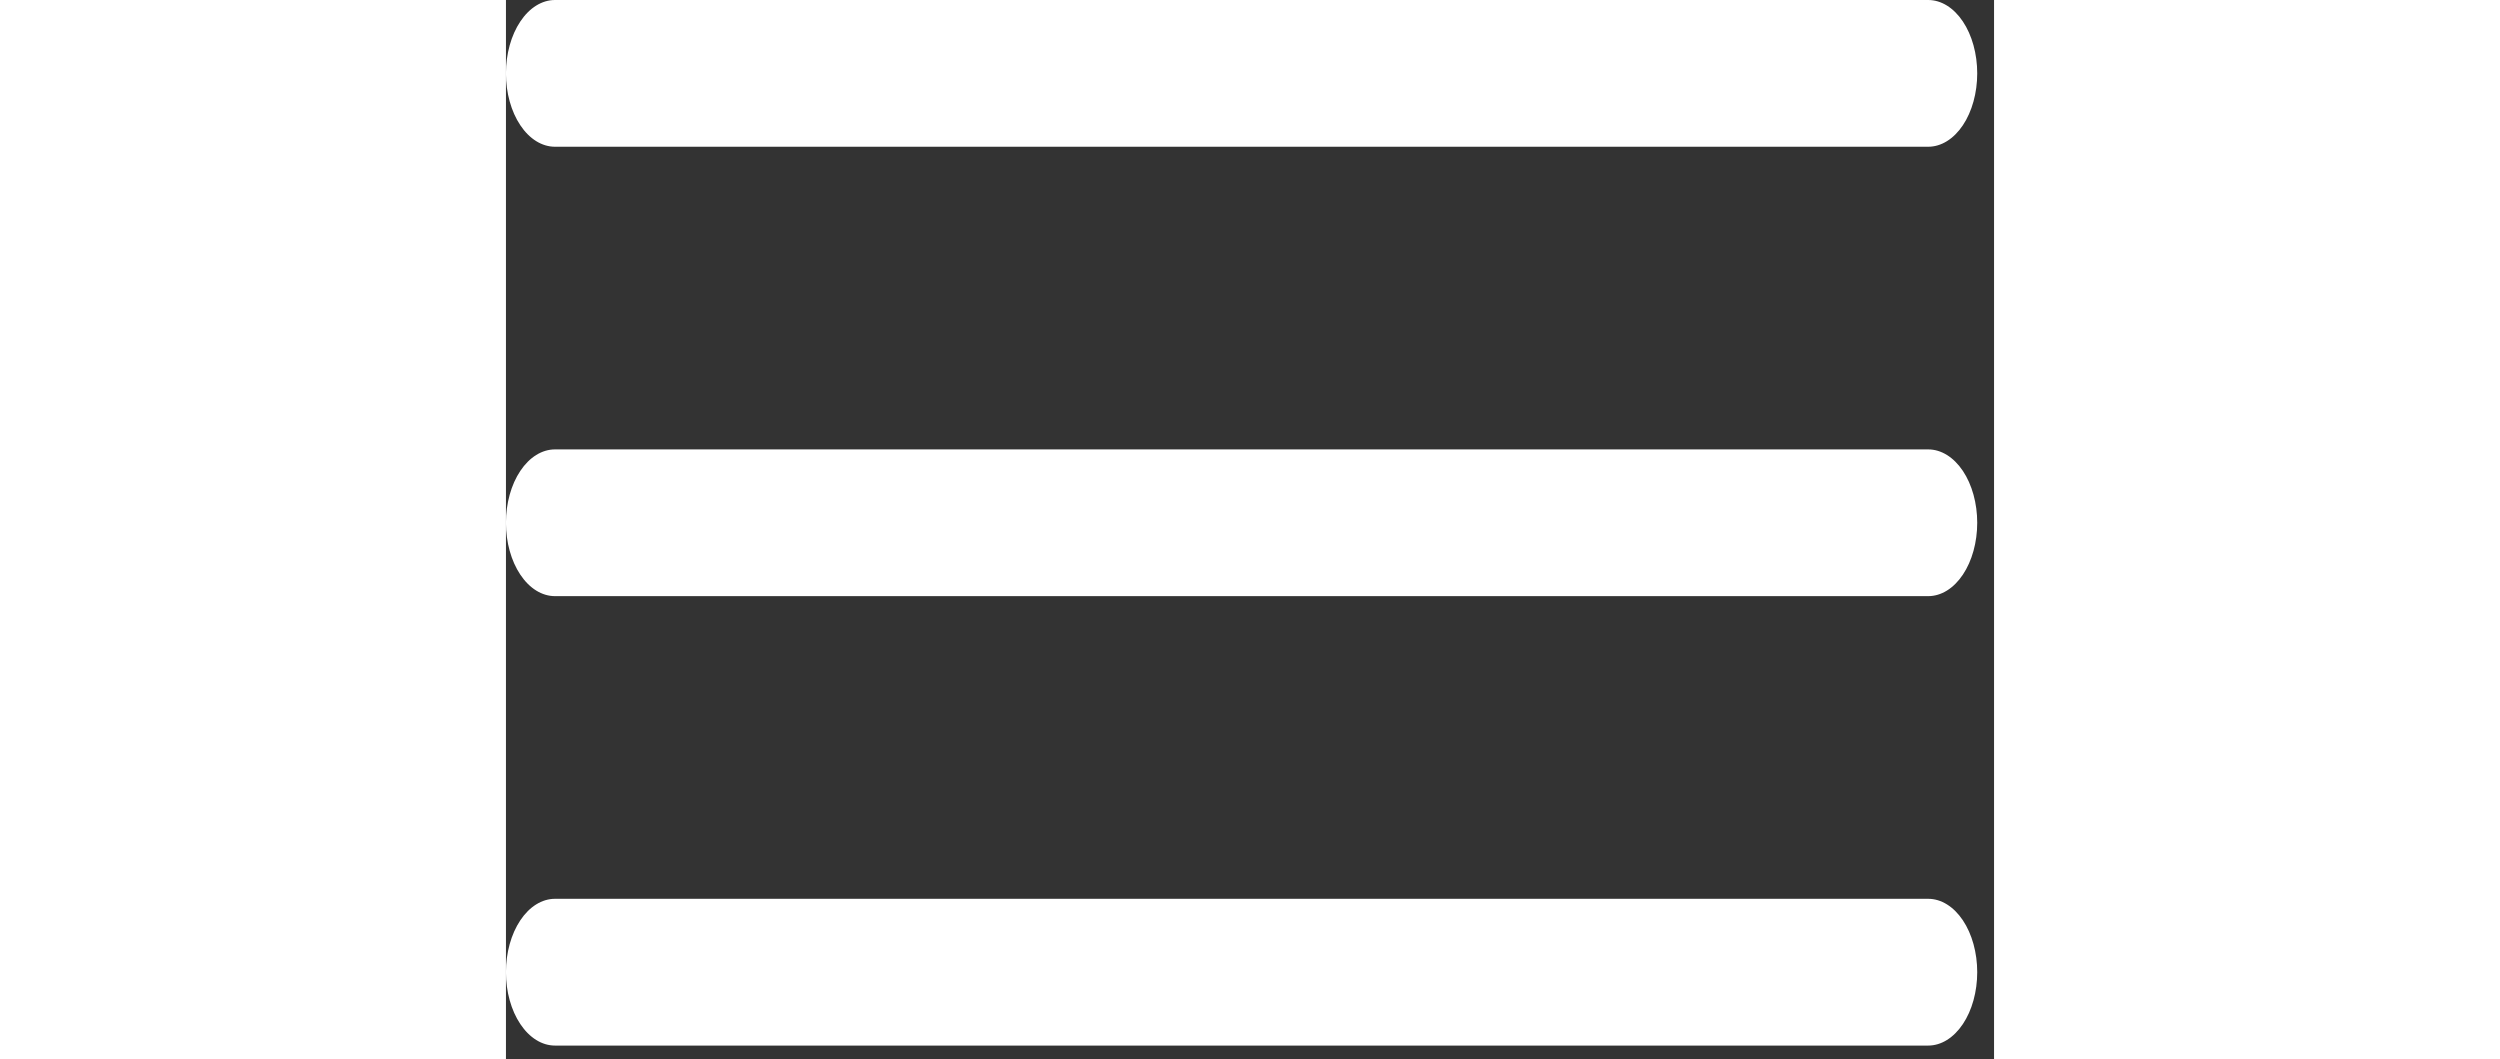
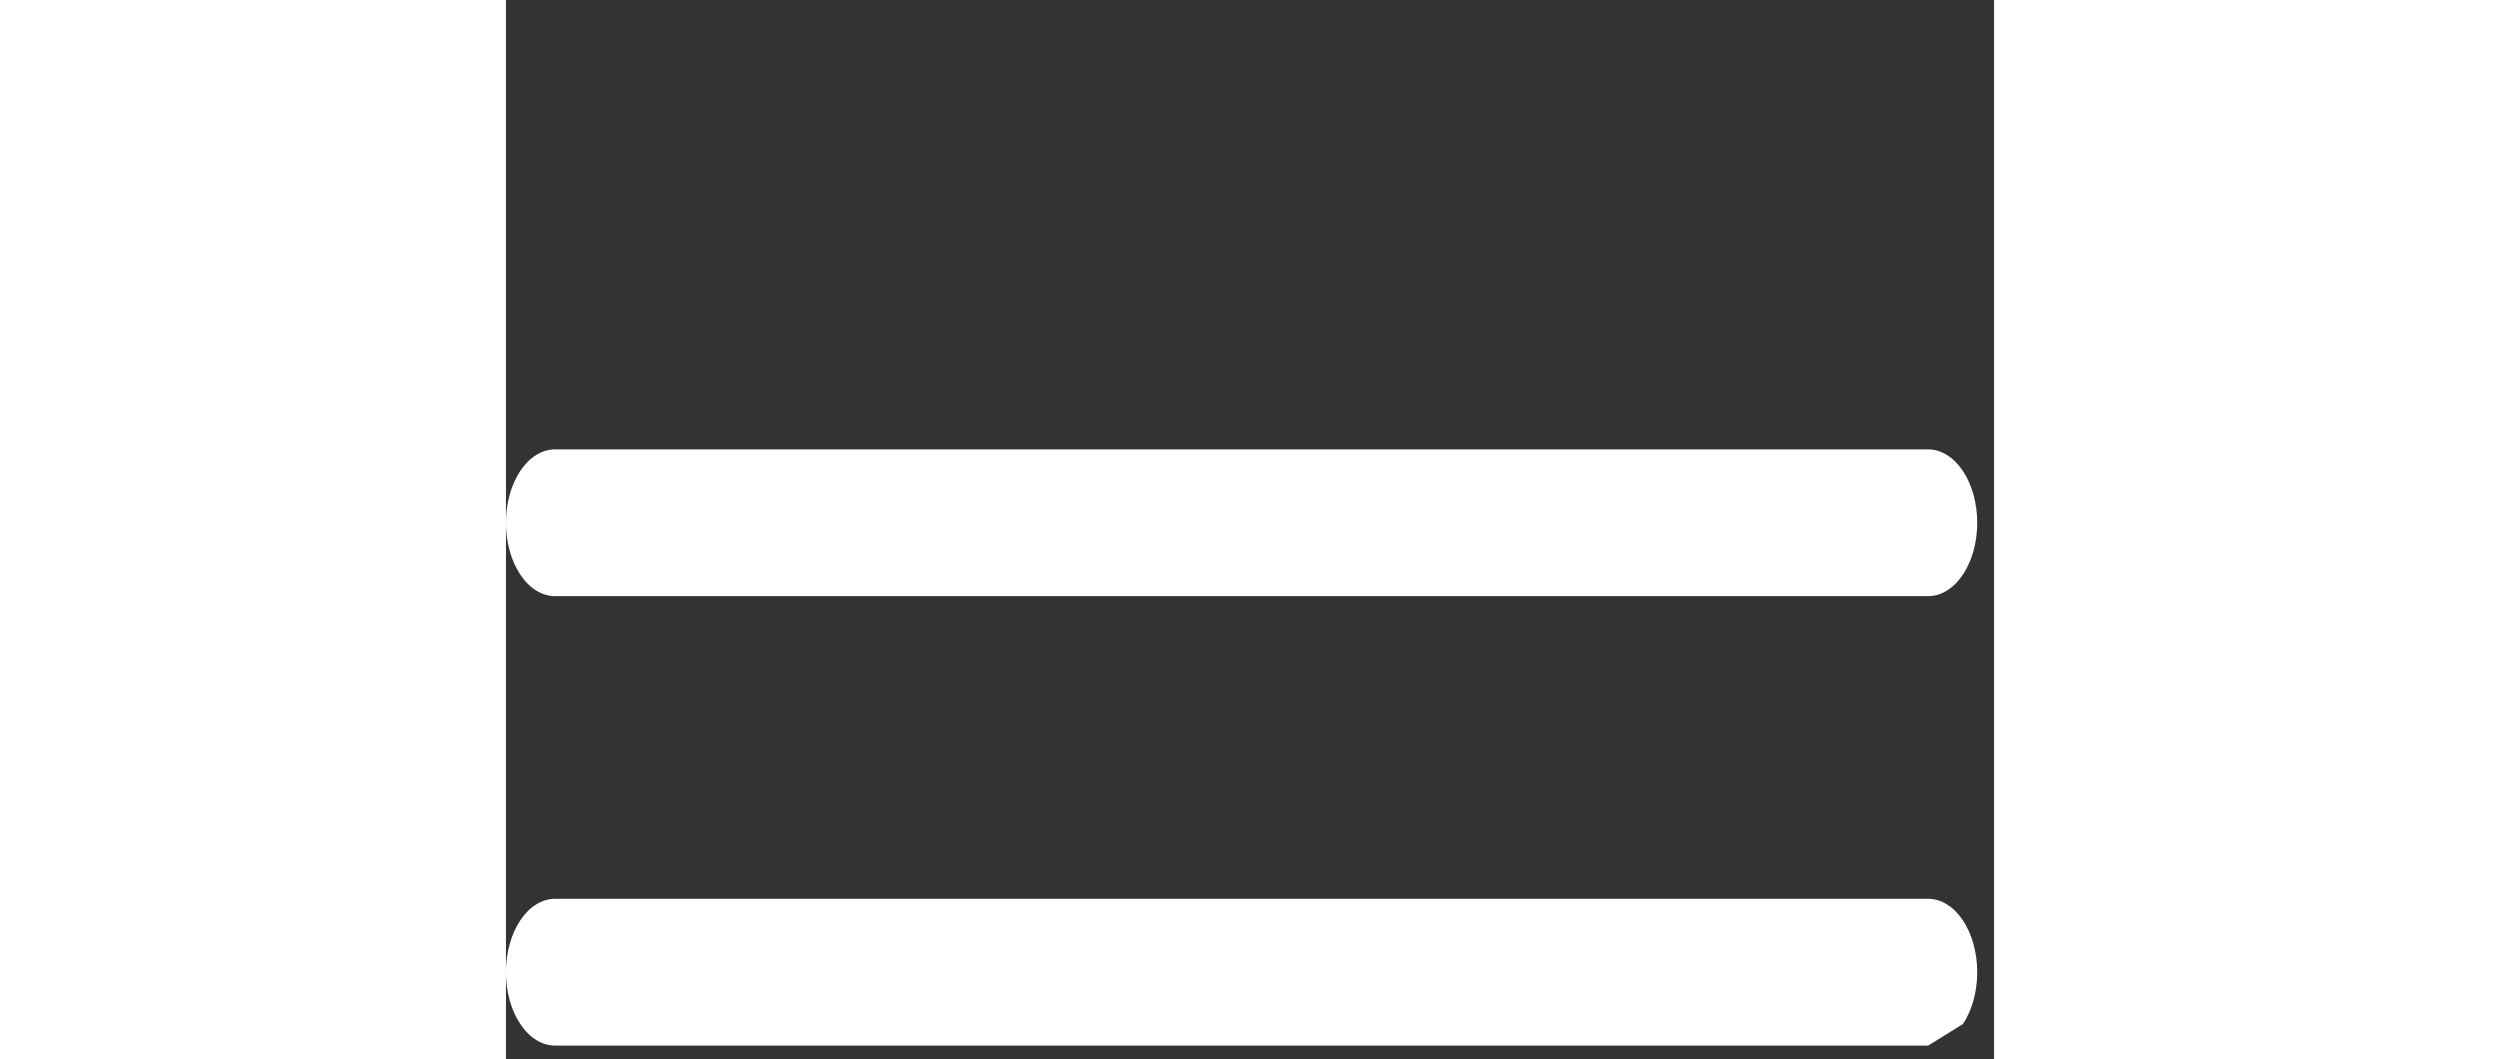
<svg xmlns="http://www.w3.org/2000/svg" width="59" height="25" viewBox="0 0 59 42" fill="none">
  <rect x="0" y="0" width="59" height="42" fill="#333333" stroke="none" />
-   <path d="M56.389 41.455H1.944C1.429 41.455 0.934 41.148 0.57 40.602C0.205 40.057 0 39.317 0 38.545C0 37.774 0.205 37.034 0.57 36.488C0.934 35.943 1.429 35.636 1.944 35.636H56.389C56.905 35.636 57.399 35.943 57.764 36.488C58.129 37.034 58.333 37.774 58.333 38.545C58.333 39.317 58.129 40.057 57.764 40.602C57.399 41.148 56.905 41.455 56.389 41.455Z" fill="white" />
+   <path d="M56.389 41.455H1.944C1.429 41.455 0.934 41.148 0.57 40.602C0.205 40.057 0 39.317 0 38.545C0 37.774 0.205 37.034 0.57 36.488C0.934 35.943 1.429 35.636 1.944 35.636H56.389C56.905 35.636 57.399 35.943 57.764 36.488C58.129 37.034 58.333 37.774 58.333 38.545C58.333 39.317 58.129 40.057 57.764 40.602Z" fill="white" />
  <path d="M56.389 23.636H1.944C1.429 23.636 0.934 23.33 0.57 22.784C0.205 22.239 0 21.499 0 20.727C0 19.956 0.205 19.216 0.57 18.67C0.934 18.125 1.429 17.818 1.944 17.818H56.389C56.905 17.818 57.399 18.125 57.764 18.67C58.129 19.216 58.333 19.956 58.333 20.727C58.333 21.499 58.129 22.239 57.764 22.784C57.399 23.33 56.905 23.636 56.389 23.636Z" fill="white" />
-   <path d="M56.389 5.818H1.944C1.429 5.818 0.934 5.512 0.57 4.966C0.205 4.421 0 3.681 0 2.909C0 2.138 0.205 1.398 0.57 0.852C0.934 0.306 1.429 0 1.944 0H56.389C56.905 0 57.399 0.306 57.764 0.852C58.129 1.398 58.333 2.138 58.333 2.909C58.333 3.681 58.129 4.421 57.764 4.966C57.399 5.512 56.905 5.818 56.389 5.818Z" fill="white" />
</svg>